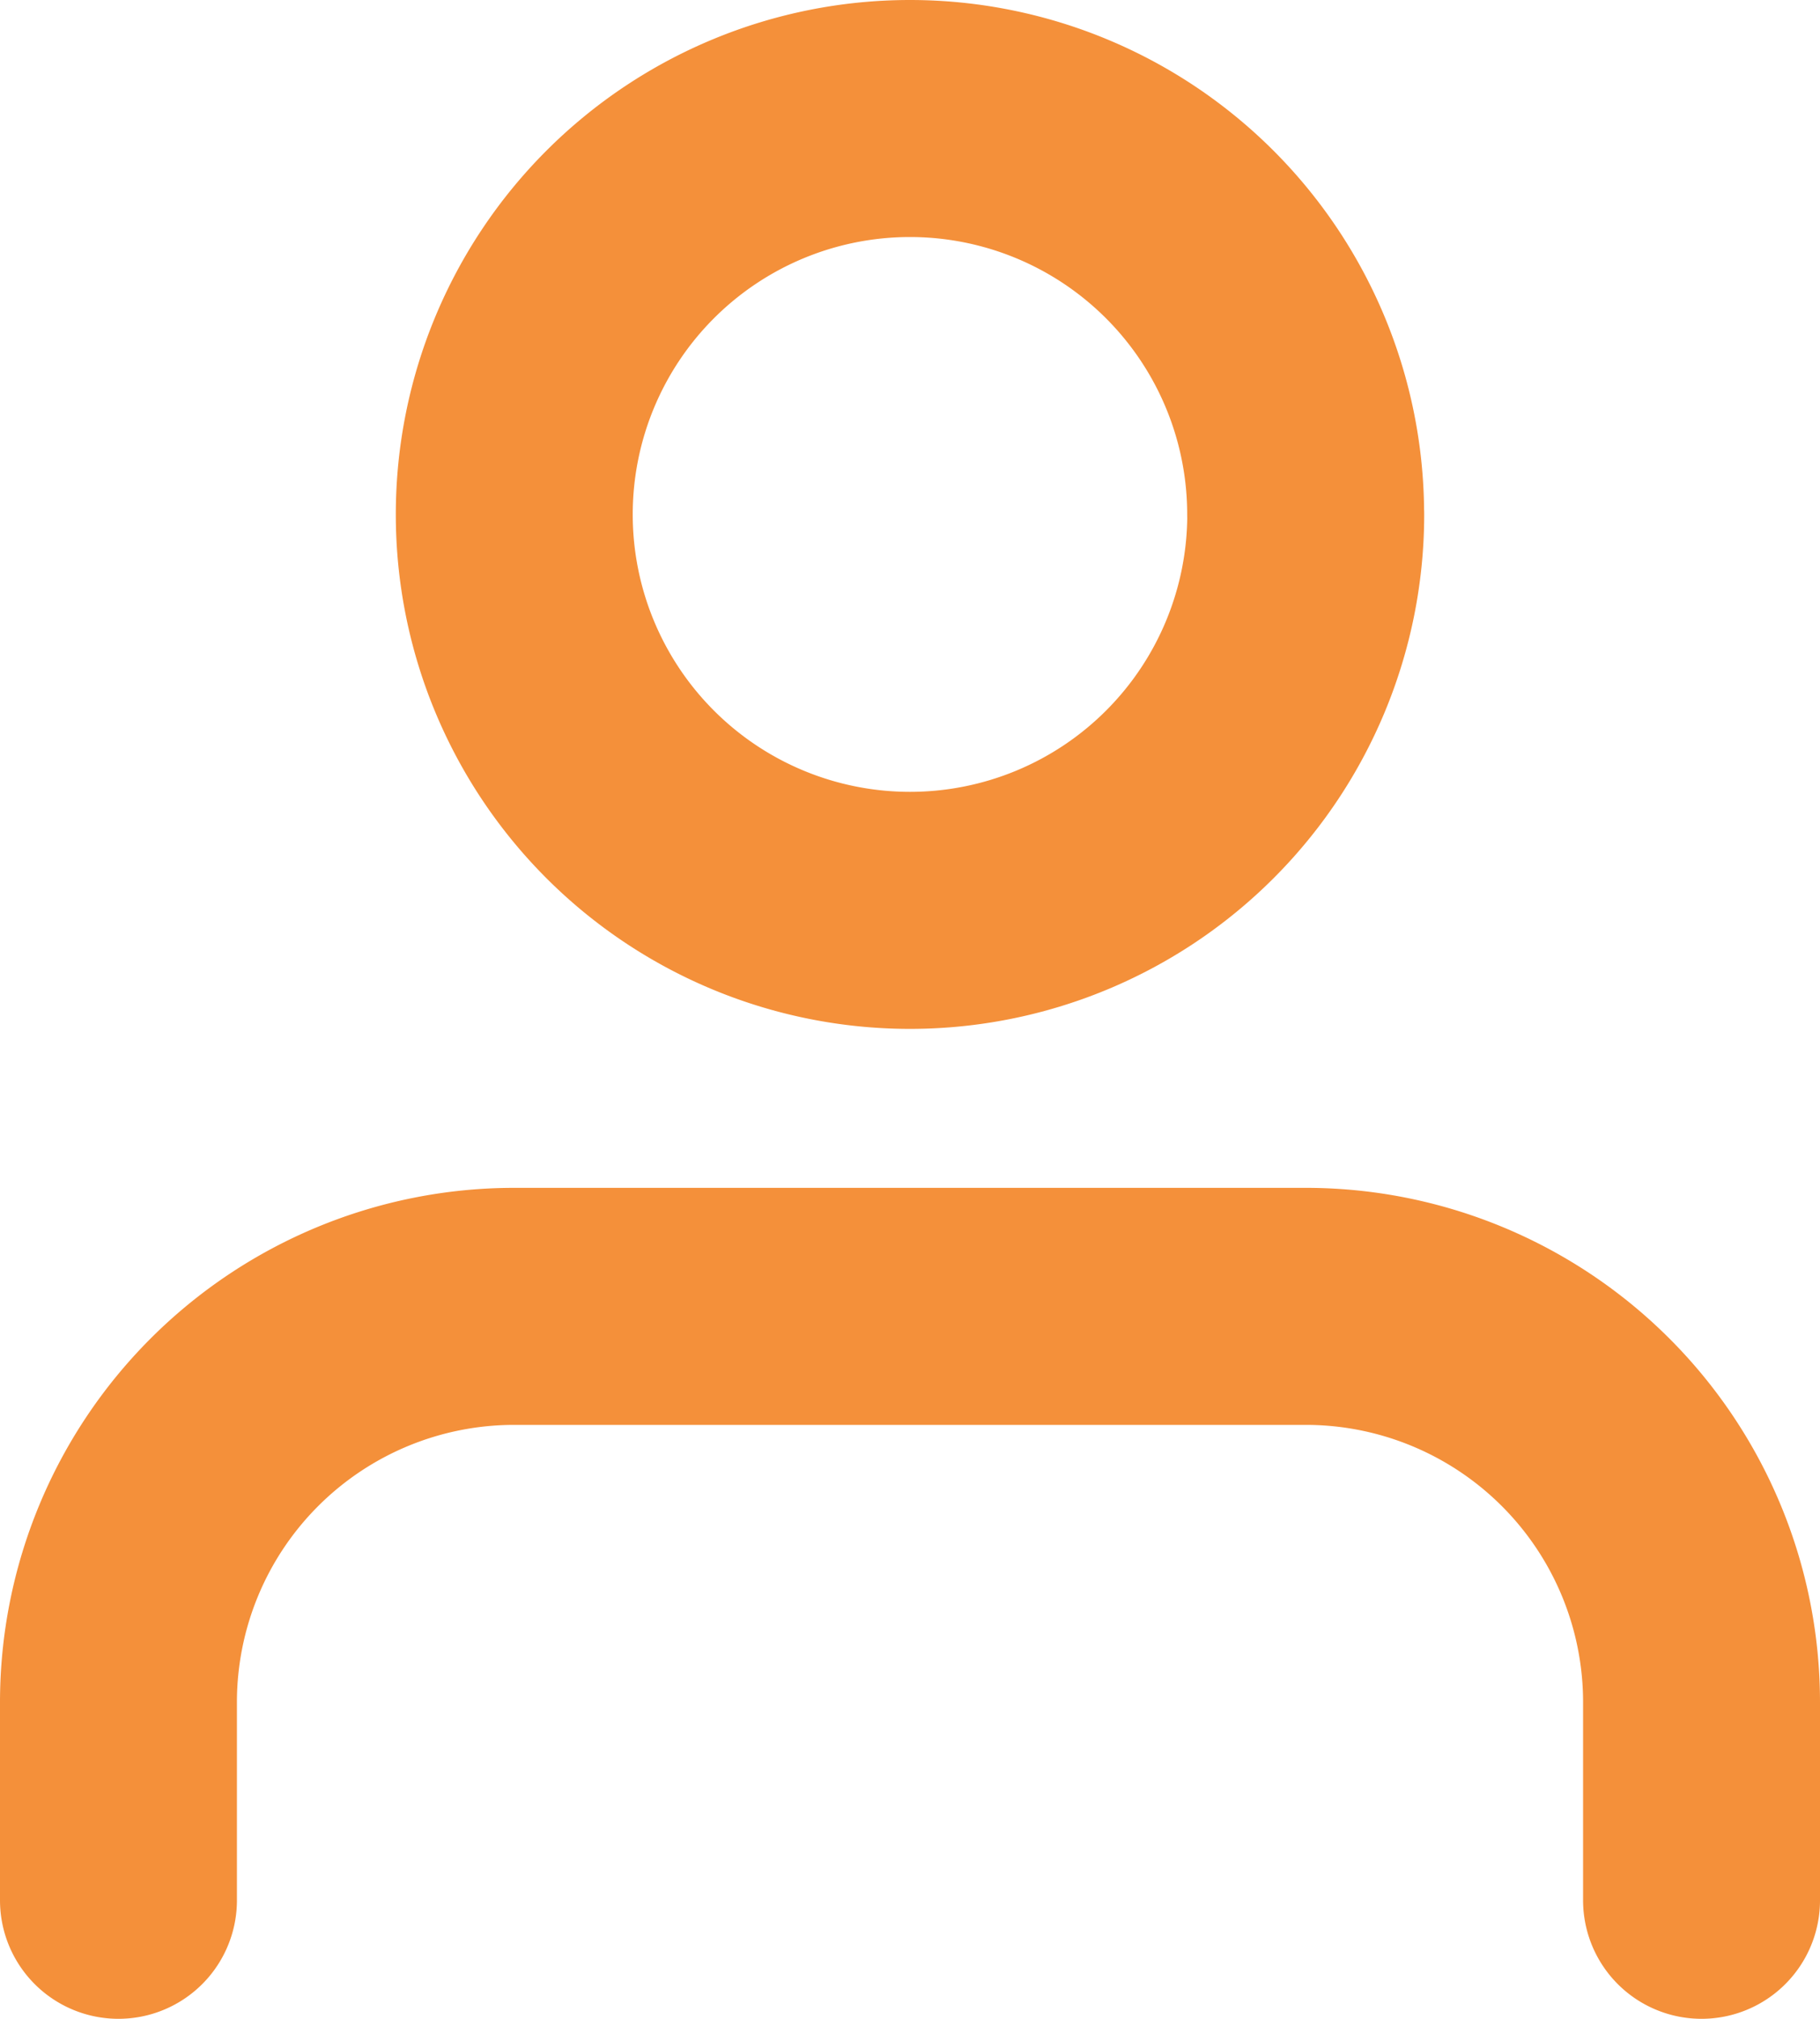
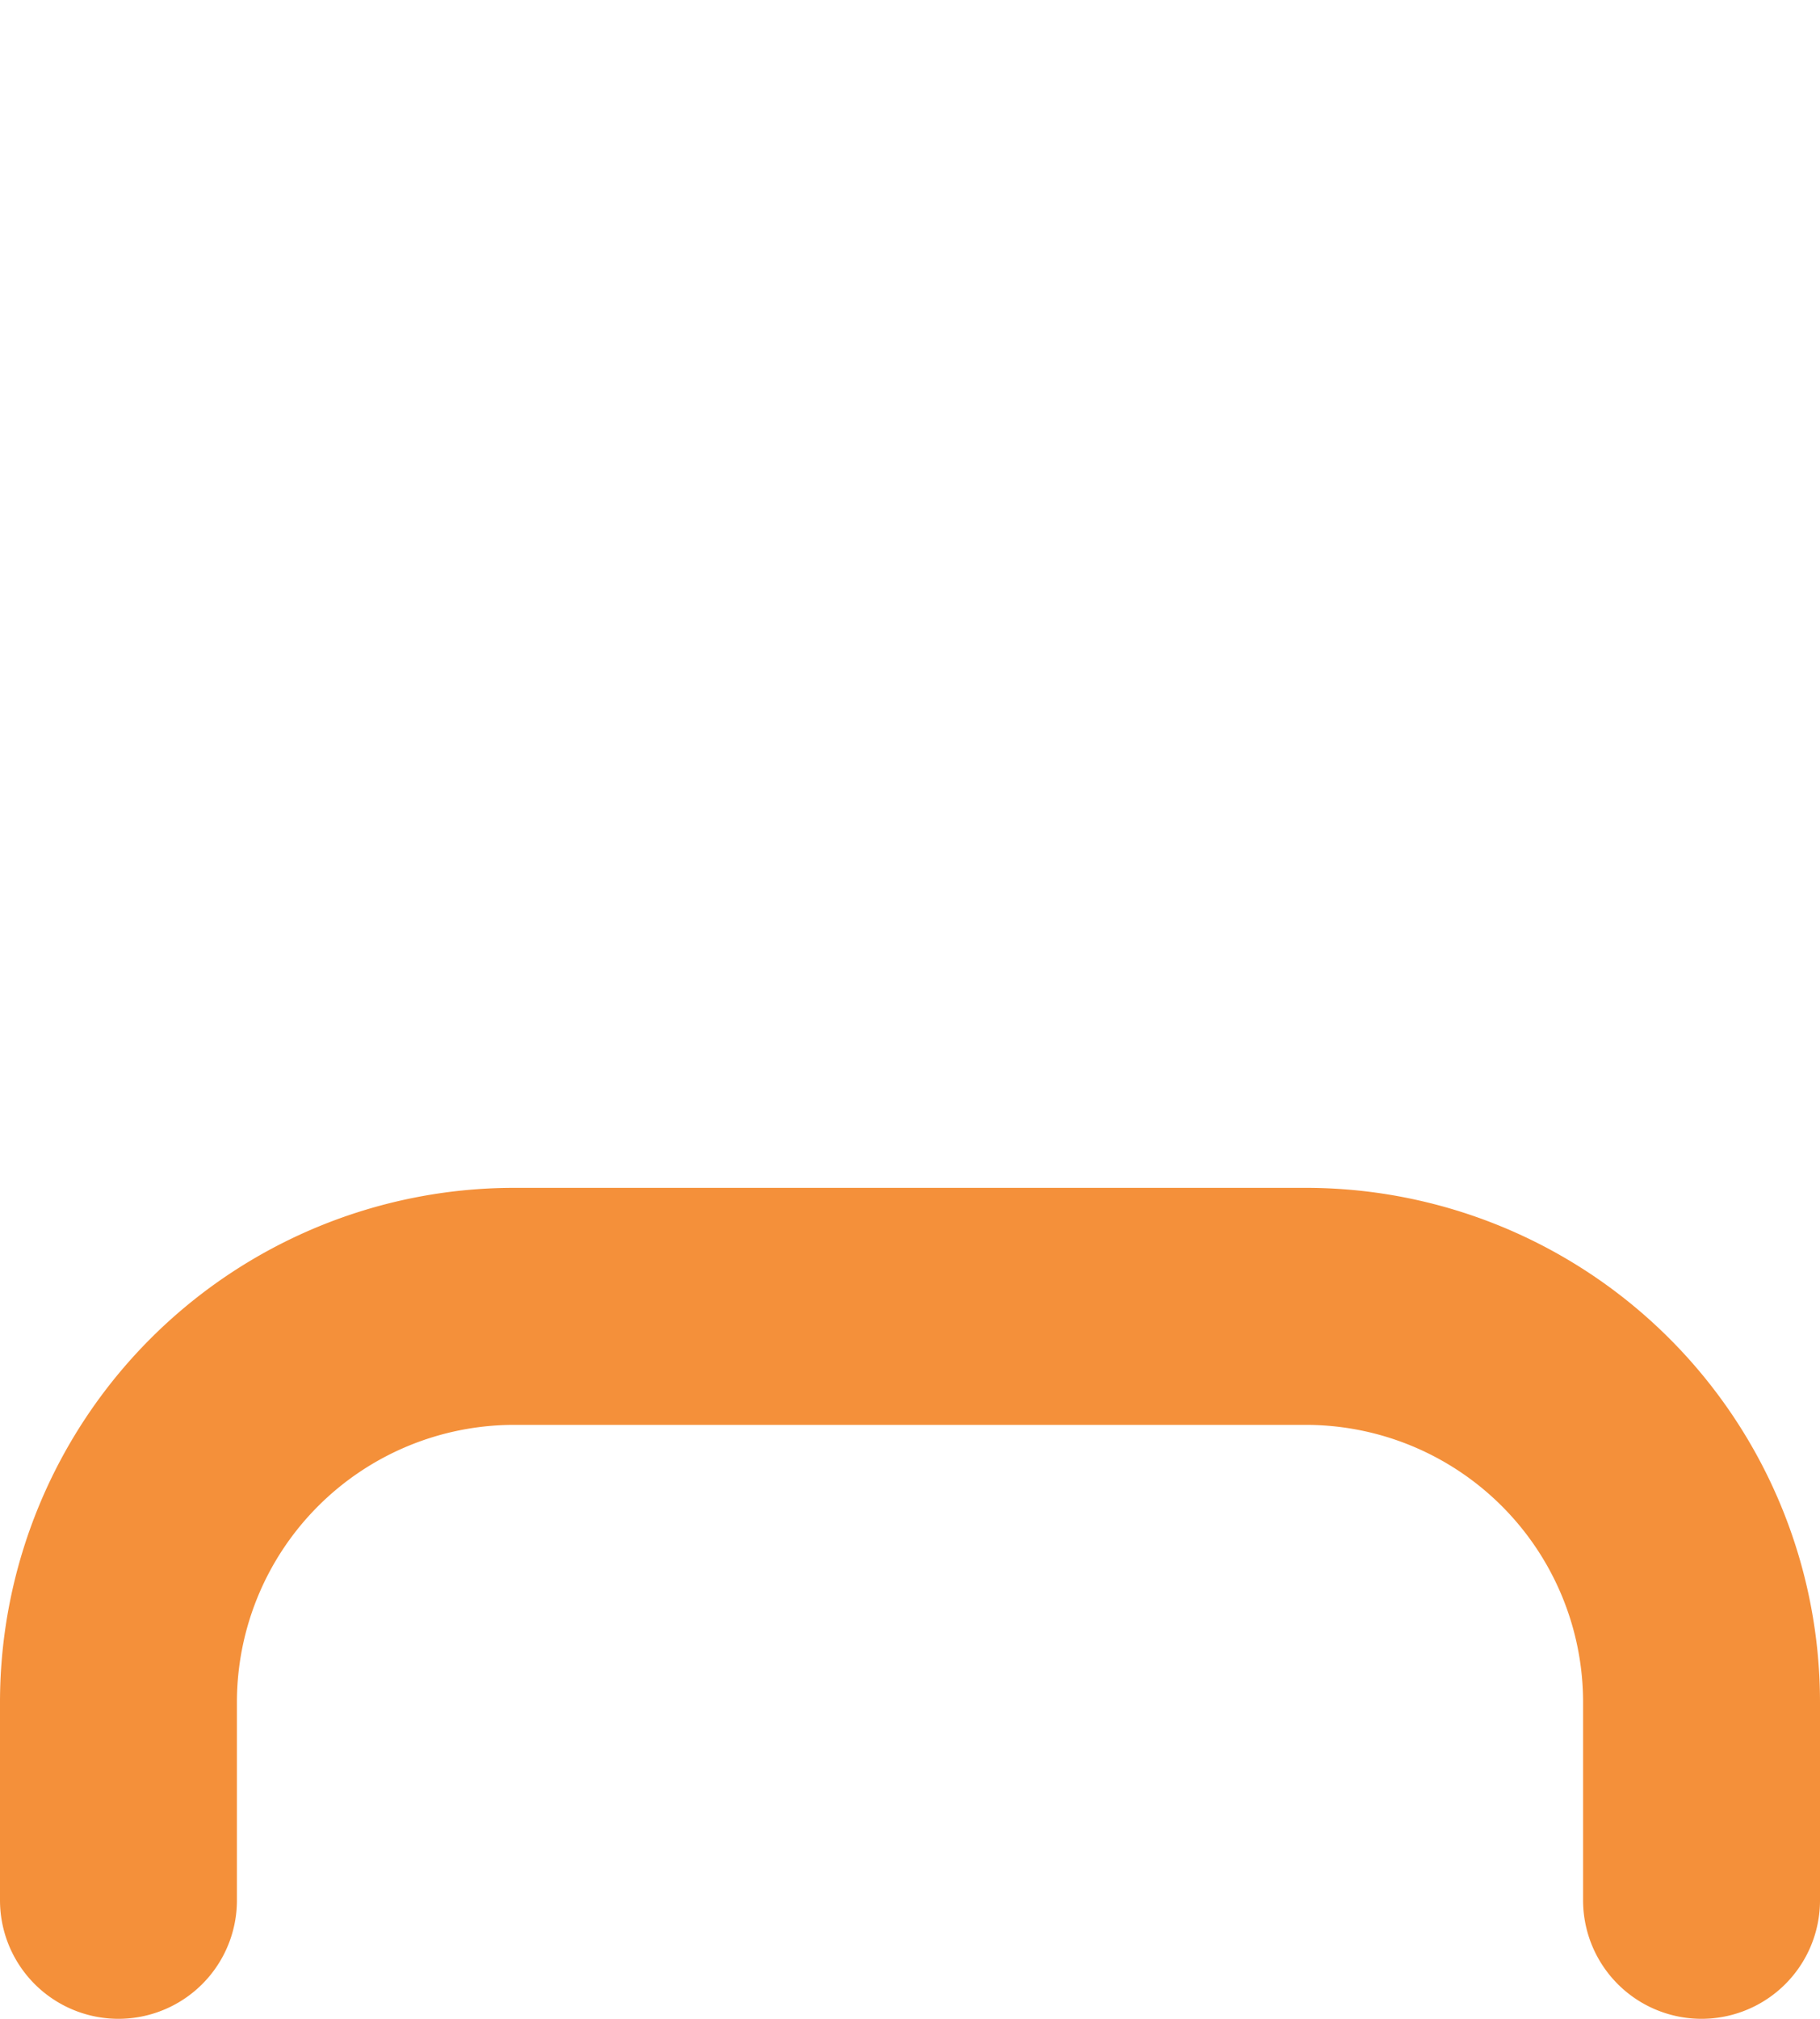
<svg xmlns="http://www.w3.org/2000/svg" width="23.046" height="25.551" viewBox="0 0 23.046 25.551">
  <g id="Icon_feather-user" data-name="Icon feather-user" transform="translate(1.5 1.5)">
    <path id="Path_14" data-name="Path 14" d="M26.046,30.017V27.511A5.011,5.011,0,0,0,21.034,22.5H11.011A5.011,5.011,0,0,0,6,27.511v2.506" transform="translate(-6 -7.466)" fill="none" stroke="#f4903a" stroke-linecap="round" stroke-linejoin="round" stroke-width="3" />
-     <path id="Path_15" data-name="Path 15" d="M22.023,9.511A5.011,5.011,0,1,1,17.011,4.5a5.011,5.011,0,0,1,5.011,5.011Z" transform="translate(-6.989 -4.5)" fill="none" stroke="#f4903a" stroke-linecap="round" stroke-linejoin="round" stroke-width="3" />
  </g>
</svg>